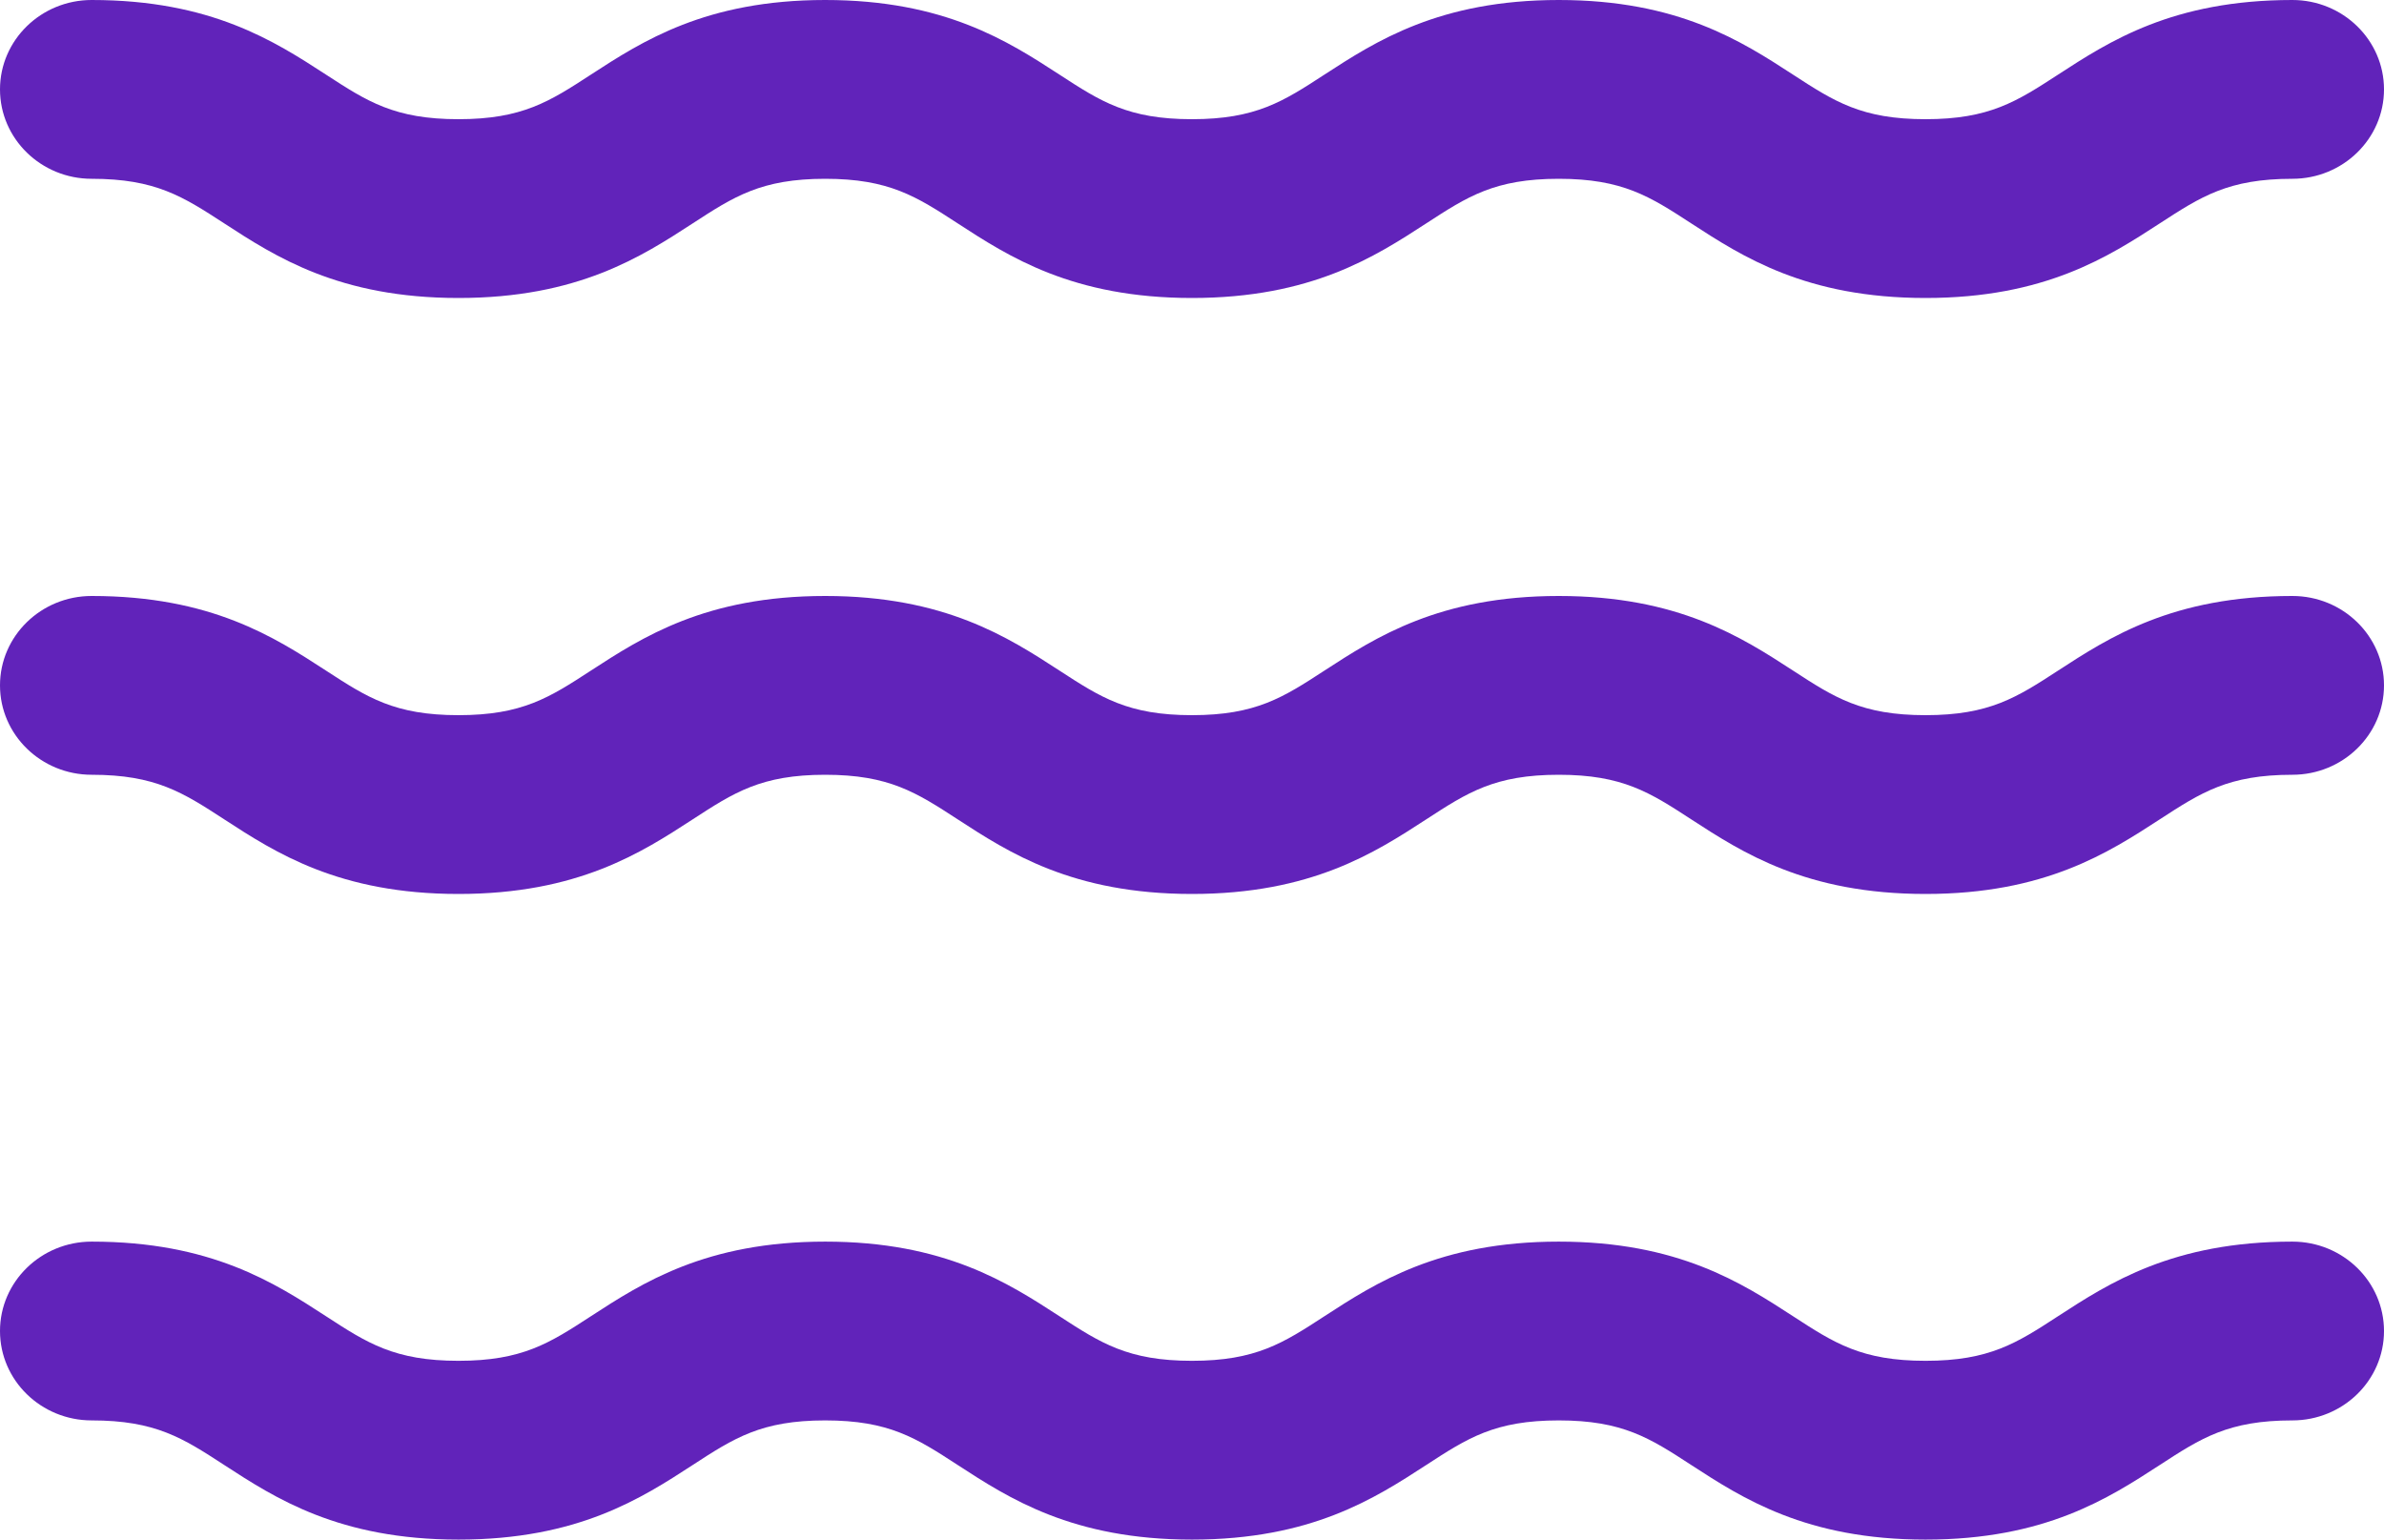
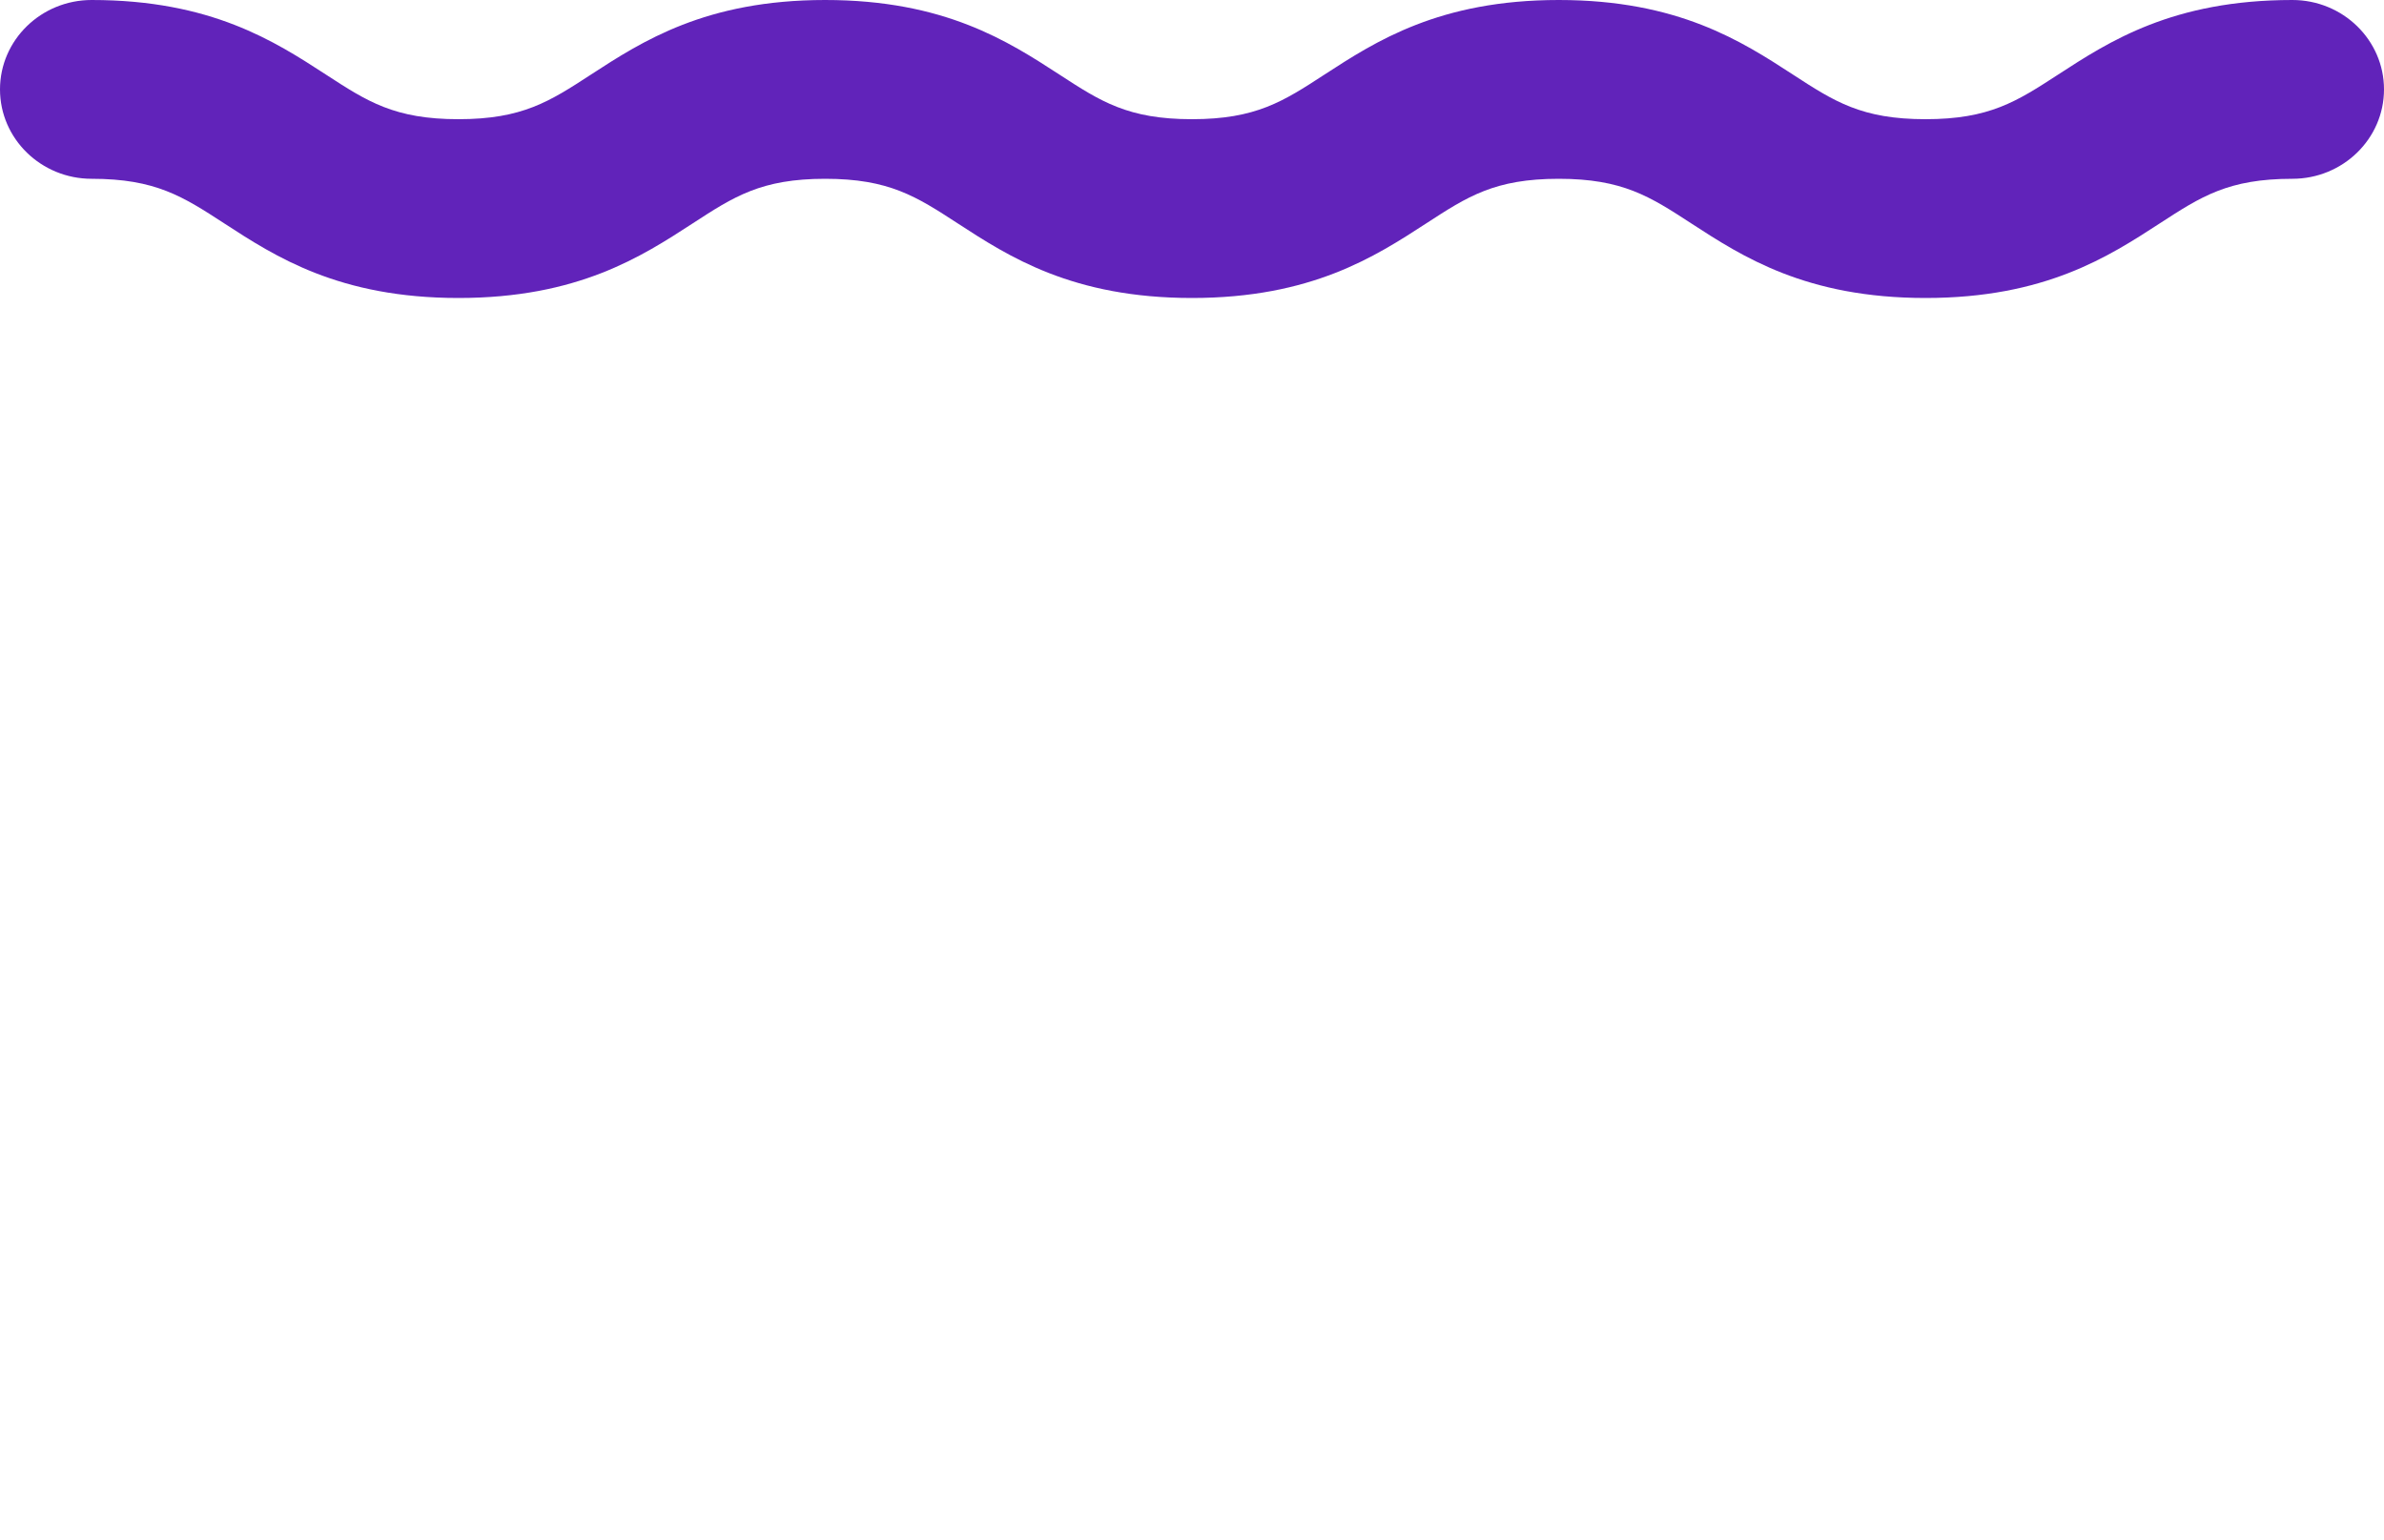
<svg xmlns="http://www.w3.org/2000/svg" width="48px" height="31px" viewBox="0 0 48 31" version="1.1">
  <title>water-waves</title>
  <desc>Created with Sketch.</desc>
  <defs />
  <g id="Page-2" stroke="none" stroke-width="1" fill="none" fill-rule="evenodd">
    <g id="Physio-&amp;-Health-Insurance" transform="translate(-478, -3586)" fill-rule="nonzero" fill="#6123ba">
      <g id="water-waves" transform="translate(478, 3586)">
        <path d="M1.846,3.6 C3.133,3.6 3.683,3.957 4.515,4.498 C5.544,5.167 6.826,6 9.231,6 C11.636,6 12.917,5.167 13.947,4.498 C14.778,3.957 15.328,3.6 16.614,3.6 C17.902,3.6 18.451,3.957 19.283,4.498 C20.312,5.167 21.594,6 23.999,6 C26.404,6 27.686,5.167 28.716,4.498 C29.547,3.957 30.096,3.6 31.384,3.6 C32.671,3.6 33.221,3.957 34.052,4.498 C35.082,5.167 36.364,6 38.769,6 C41.174,6 42.455,5.167 43.485,4.498 C44.317,3.957 44.866,3.6 46.154,3.6 C47.173,3.6 48,2.794 48,1.8 C48,0.806 47.173,0 46.154,0 C43.748,0 42.467,0.833 41.437,1.503 C40.605,2.043 40.056,2.4 38.769,2.4 C37.482,2.4 36.932,2.043 36.1,1.502 C35.071,0.833 33.789,0 31.384,0 C28.979,0 27.697,0.833 26.667,1.502 C25.836,2.043 25.286,2.4 23.999,2.4 C22.712,2.4 22.162,2.043 21.331,1.502 C20.301,0.833 19.019,0 16.614,0 C14.209,0 12.928,0.833 11.898,1.502 C11.067,2.043 10.517,2.4 9.231,2.4 C7.944,2.4 7.394,2.043 6.563,1.502 C5.533,0.833 4.251,0 1.846,0 C0.827,0 0,0.806 0,1.8 C0,2.794 0.827,3.6 1.846,3.6 Z" id="Shape" />
-         <path d="M46.154,12 C43.749,12 42.467,12.833 41.437,13.503 C40.606,14.043 40.056,14.4 38.769,14.4 C37.482,14.4 36.932,14.043 36.101,13.502 C35.071,12.833 33.789,12 31.384,12 C28.979,12 27.697,12.833 26.667,13.502 C25.836,14.043 25.286,14.4 23.999,14.4 C22.712,14.4 22.163,14.043 21.331,13.502 C20.301,12.833 19.02,12 16.615,12 C14.209,12 12.928,12.833 11.898,13.502 C11.067,14.043 10.518,14.4 9.231,14.4 C7.944,14.4 7.394,14.043 6.563,13.502 C5.533,12.833 4.252,12 1.846,12 C0.827,12 0,12.806 0,13.8 C0,14.794 0.827,15.6 1.846,15.6 C3.133,15.6 3.683,15.957 4.515,16.498 C5.544,17.167 6.826,18 9.231,18 C11.636,18 12.917,17.167 13.947,16.498 C14.778,15.957 15.328,15.6 16.614,15.6 C17.902,15.6 18.451,15.957 19.283,16.498 C20.312,17.167 21.594,18 23.999,18 C26.404,18 27.686,17.167 28.716,16.498 C29.547,15.957 30.096,15.6 31.384,15.6 C32.671,15.6 33.221,15.957 34.052,16.498 C35.082,17.167 36.364,18 38.769,18 C41.174,18 42.455,17.167 43.485,16.498 C44.317,15.957 44.866,15.6 46.154,15.6 C47.173,15.6 48,14.794 48,13.8 C48,12.806 47.174,12 46.154,12 Z" id="Shape" />
-         <path d="M46.154,25 C43.749,25 42.467,25.833 41.437,26.502 C40.606,27.043 40.056,27.4 38.769,27.4 C37.482,27.4 36.932,27.043 36.101,26.502 C35.071,25.833 33.789,25 31.384,25 C28.979,25 27.697,25.833 26.667,26.502 C25.836,27.043 25.286,27.4 23.999,27.4 C22.712,27.4 22.163,27.043 21.331,26.502 C20.301,25.833 19.02,25 16.615,25 C14.209,25 12.928,25.833 11.898,26.502 C11.067,27.043 10.518,27.4 9.231,27.4 C7.944,27.4 7.394,27.043 6.563,26.502 C5.533,25.833 4.252,25 1.846,25 C0.827,25 0,25.806 0,26.8 C0,27.794 0.827,28.6 1.846,28.6 C3.133,28.6 3.683,28.957 4.515,29.498 C5.544,30.167 6.826,31 9.231,31 C11.636,31 12.917,30.167 13.947,29.498 C14.778,28.957 15.328,28.6 16.614,28.6 C17.902,28.6 18.451,28.957 19.283,29.498 C20.312,30.167 21.594,31 23.999,31 C26.404,31 27.686,30.167 28.716,29.498 C29.547,28.957 30.096,28.6 31.384,28.6 C32.671,28.6 33.221,28.957 34.052,29.498 C35.082,30.167 36.364,31 38.769,31 C41.174,31 42.455,30.167 43.485,29.498 C44.317,28.957 44.866,28.6 46.154,28.6 C47.173,28.6 48,27.794 48,26.8 C48,25.806 47.174,25 46.154,25 Z" id="Shape" />
      </g>
    </g>
  </g>
</svg>